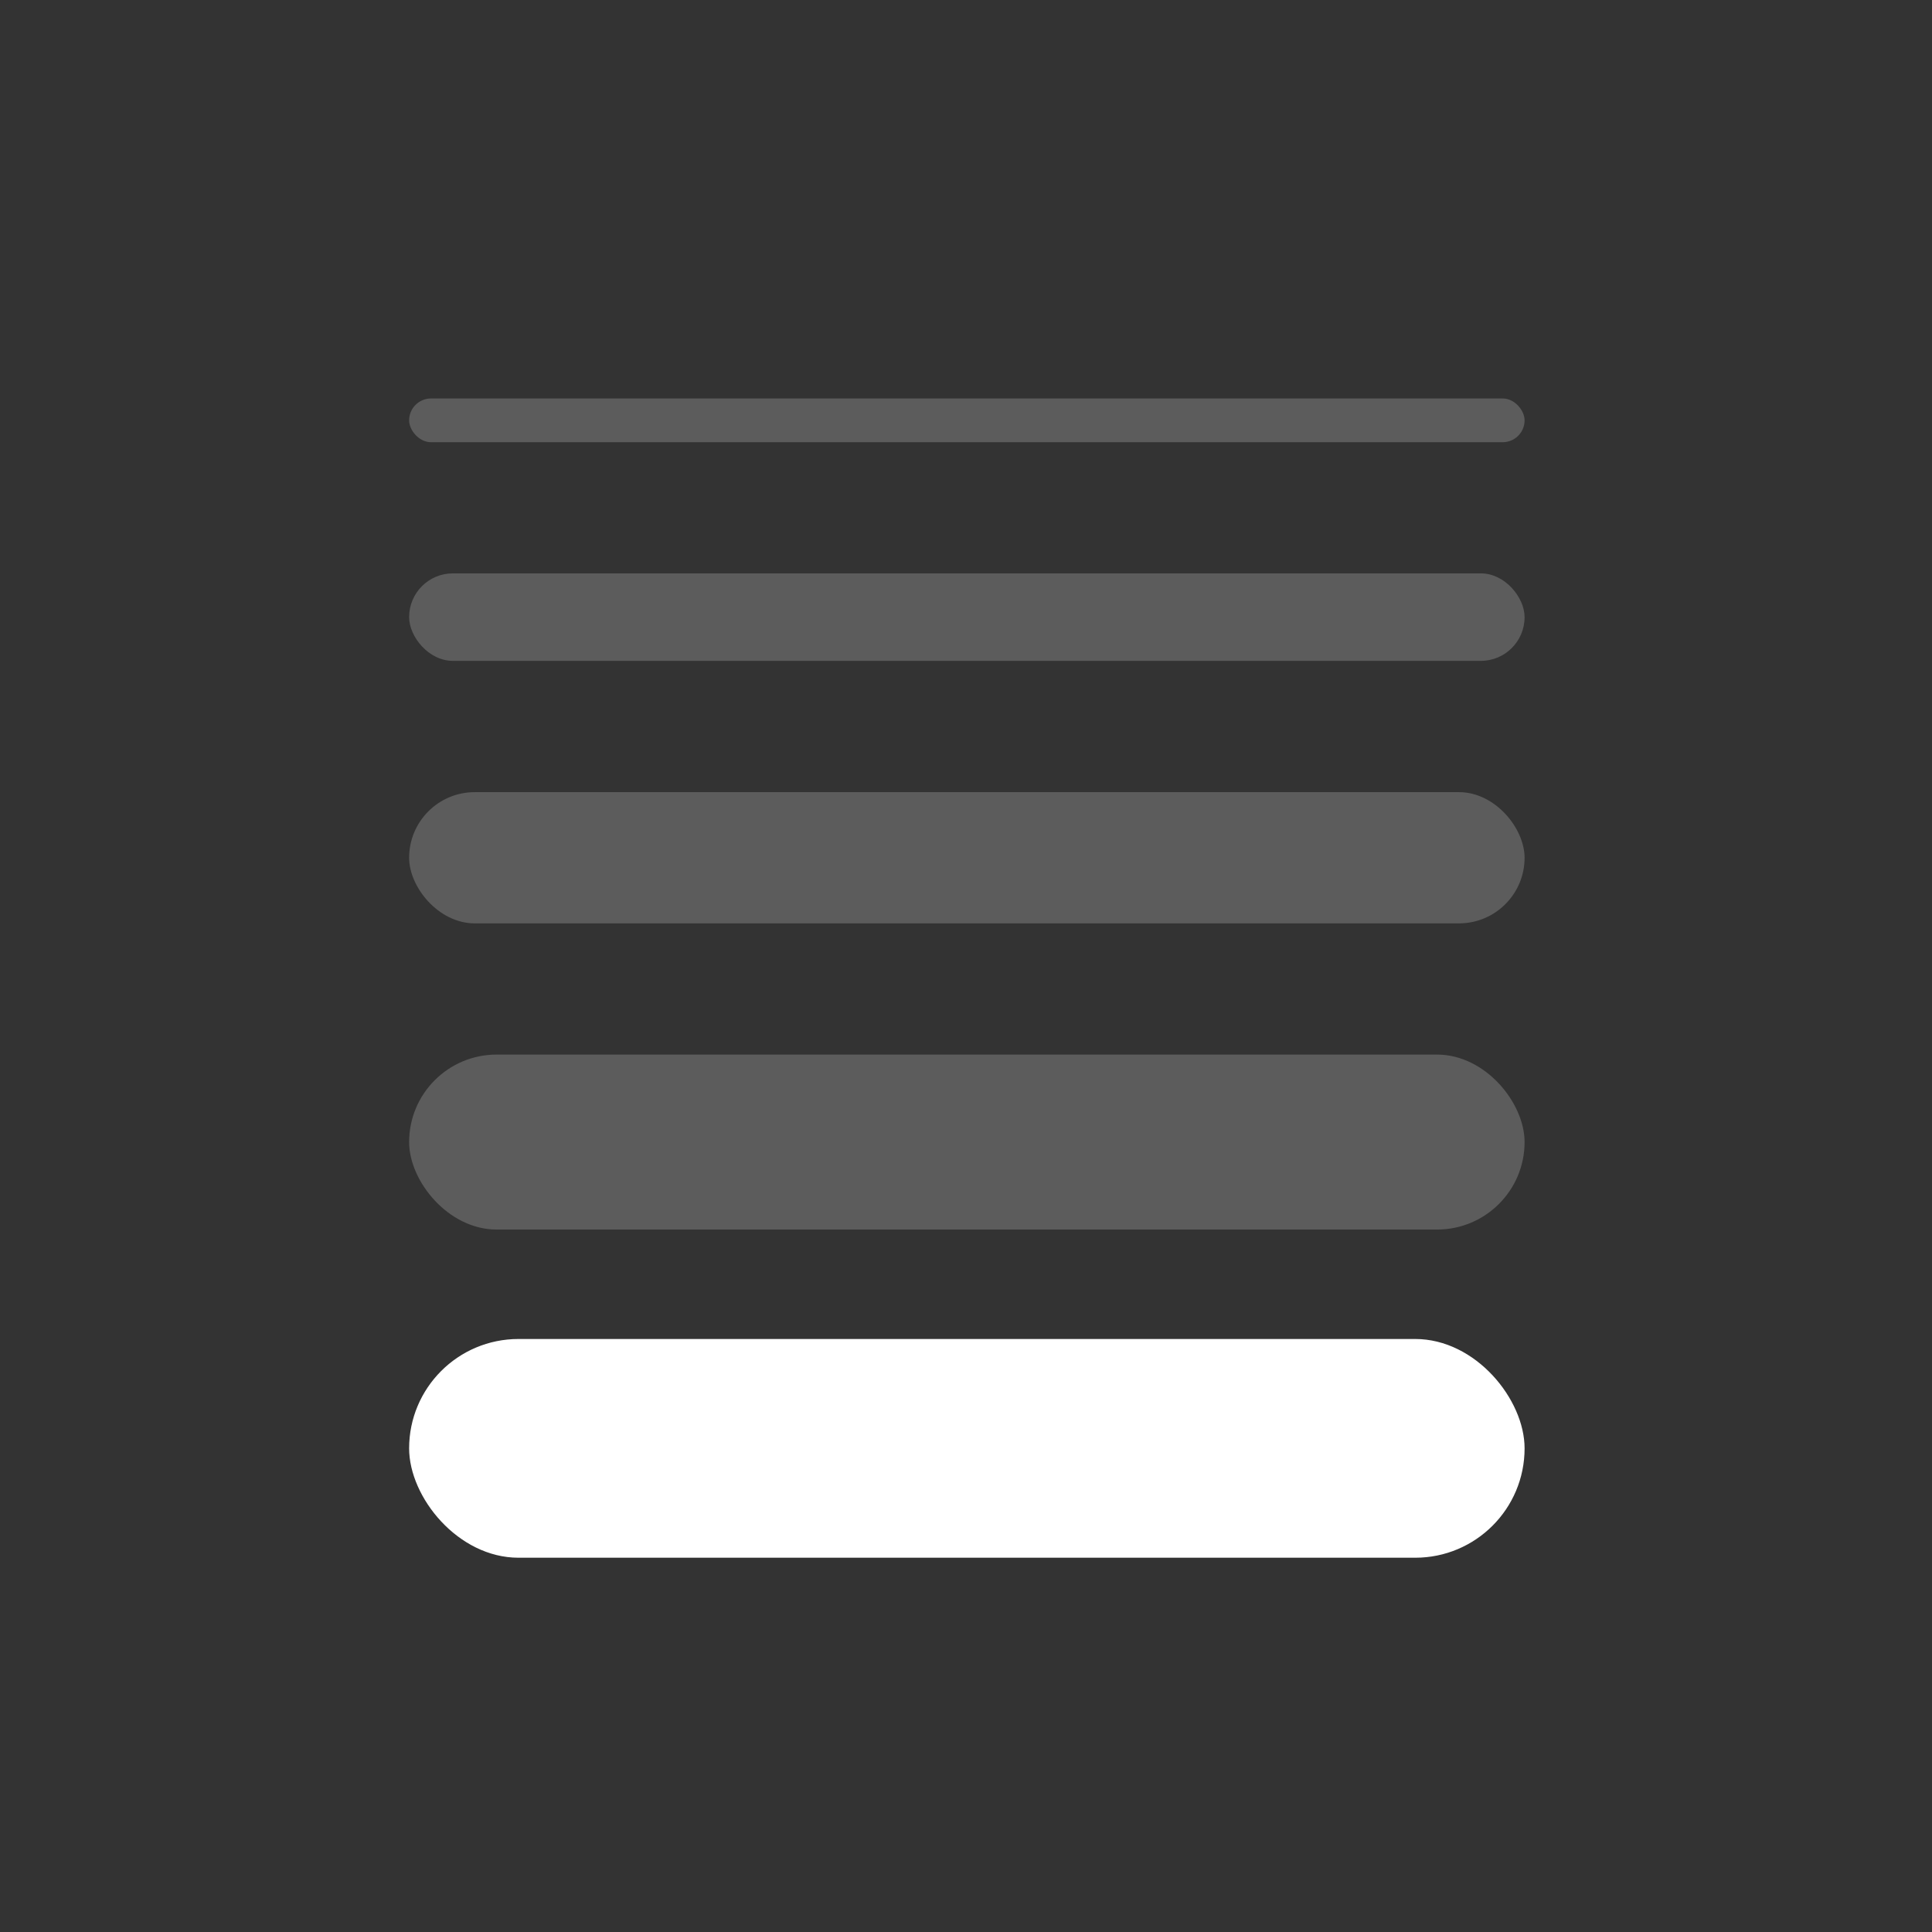
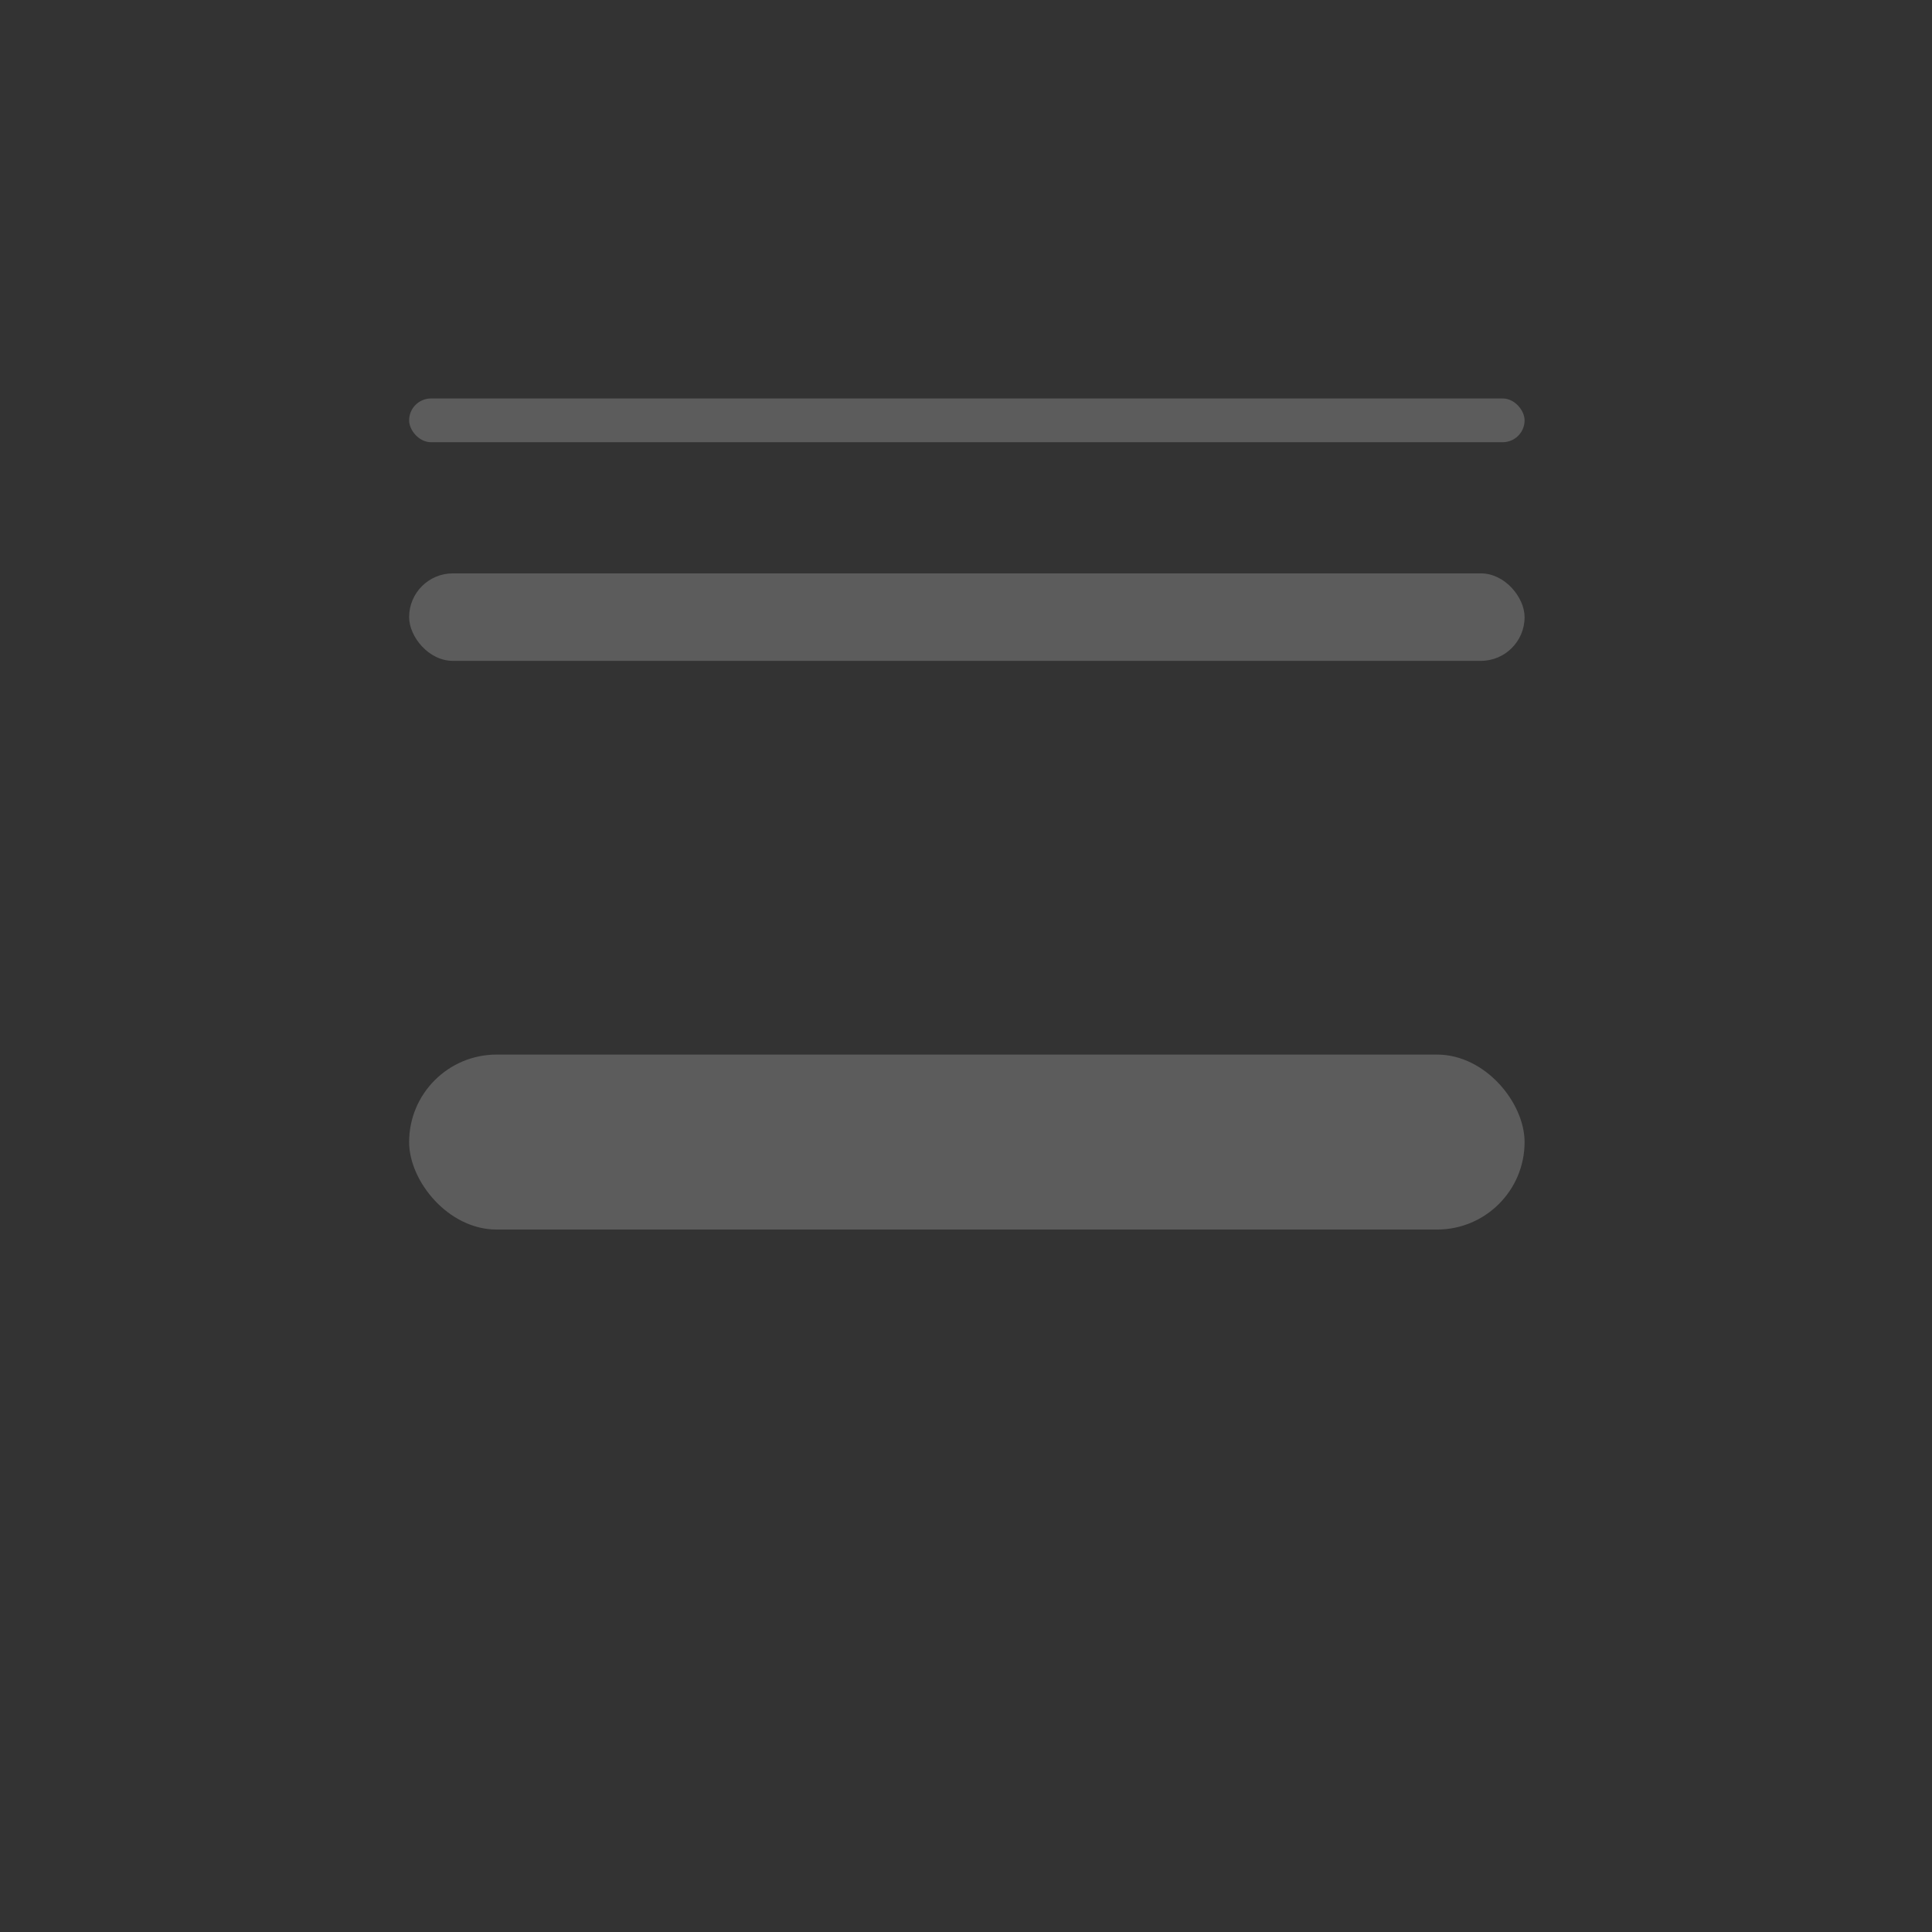
<svg xmlns="http://www.w3.org/2000/svg" width="80" height="80" viewBox="0 0 80 80" fill="none">
  <rect x="0" y="0" width="80" height="80" fill="#333333" stroke="none" />
-   <rect x="16.941" y="55.445" width="46.189" height="9.057" rx="4.528" fill="white" />
  <rect x="16.941" y="43.668" width="46.189" height="7.245" rx="3.623" fill="white" fill-opacity="0.2" />
-   <rect x="16.941" y="32.801" width="46.189" height="5.434" rx="2.717" fill="white" fill-opacity="0.2" />
  <rect x="16.941" y="23.742" width="46.189" height="3.623" rx="1.811" fill="white" fill-opacity="0.2" />
  <rect x="16.941" y="16.5" width="46.189" height="1.811" rx="0.906" fill="white" fill-opacity="0.2" />
</svg>